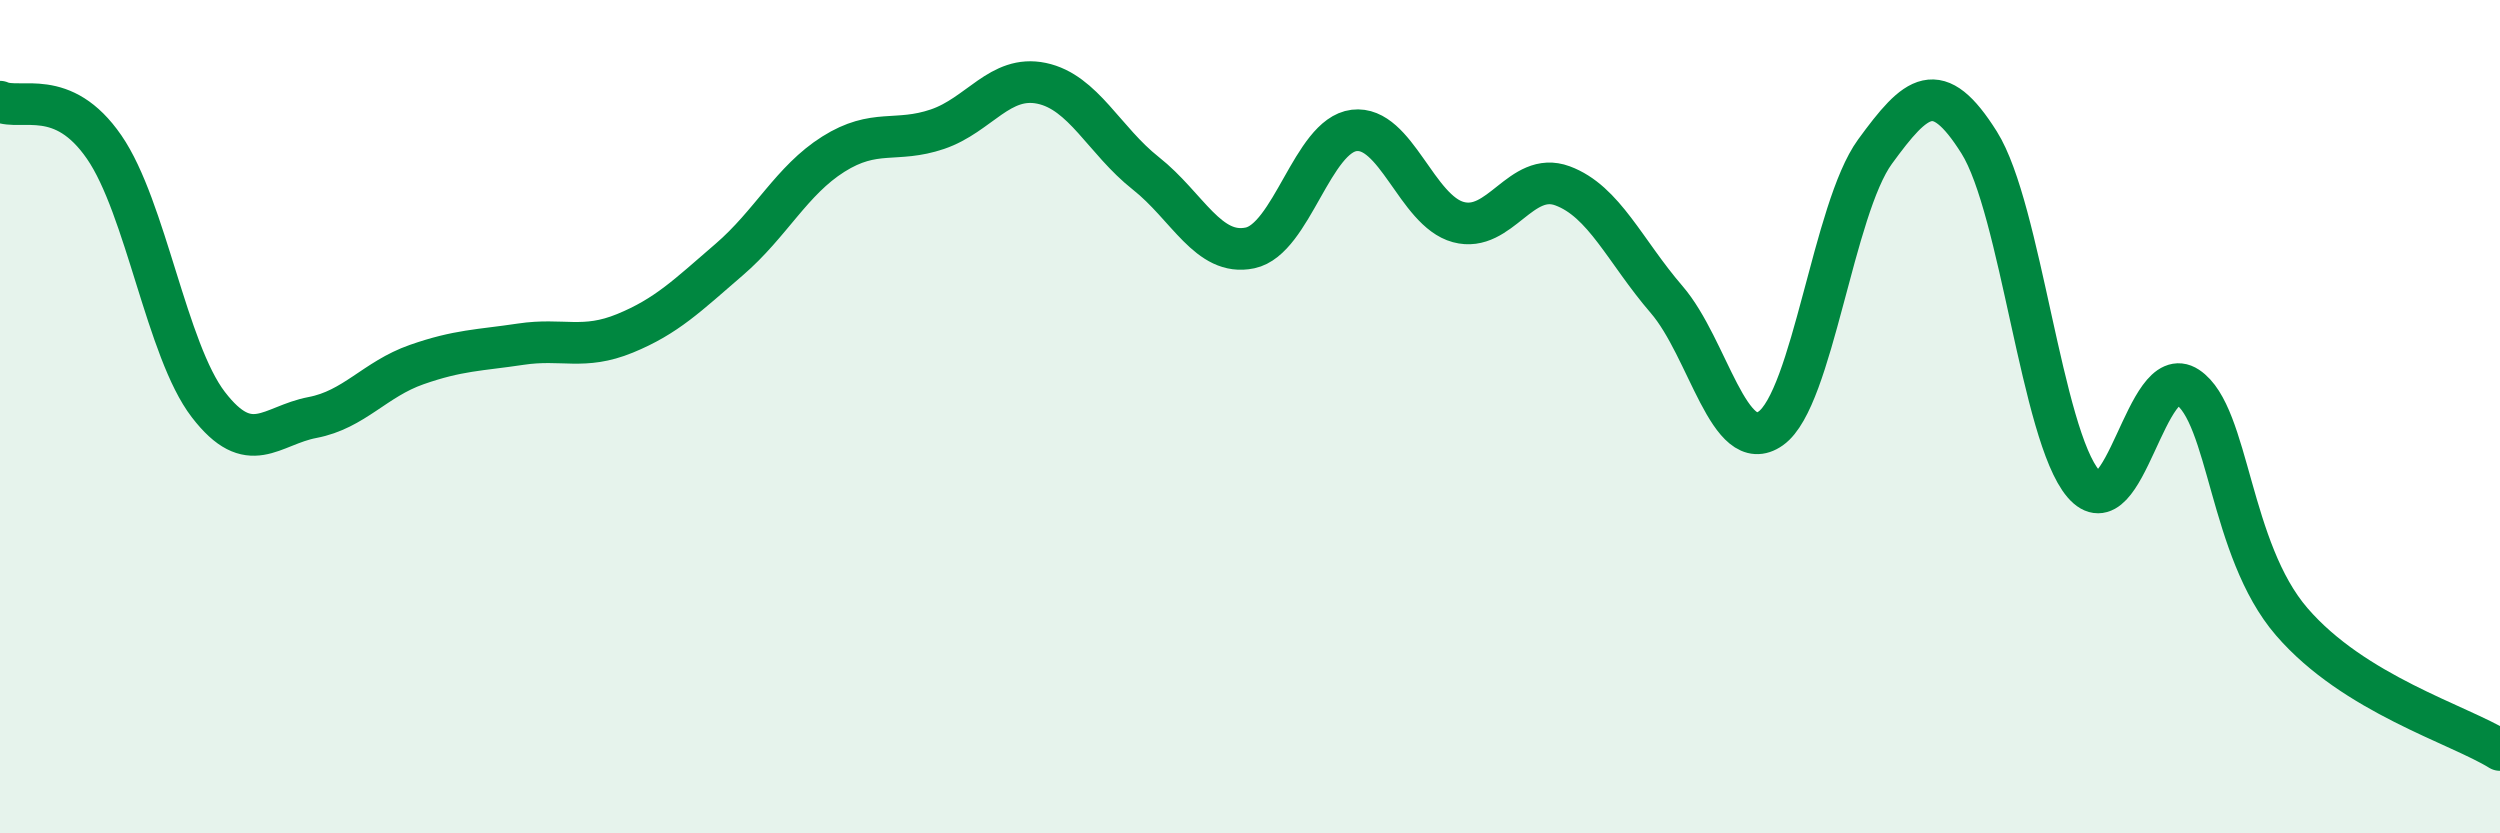
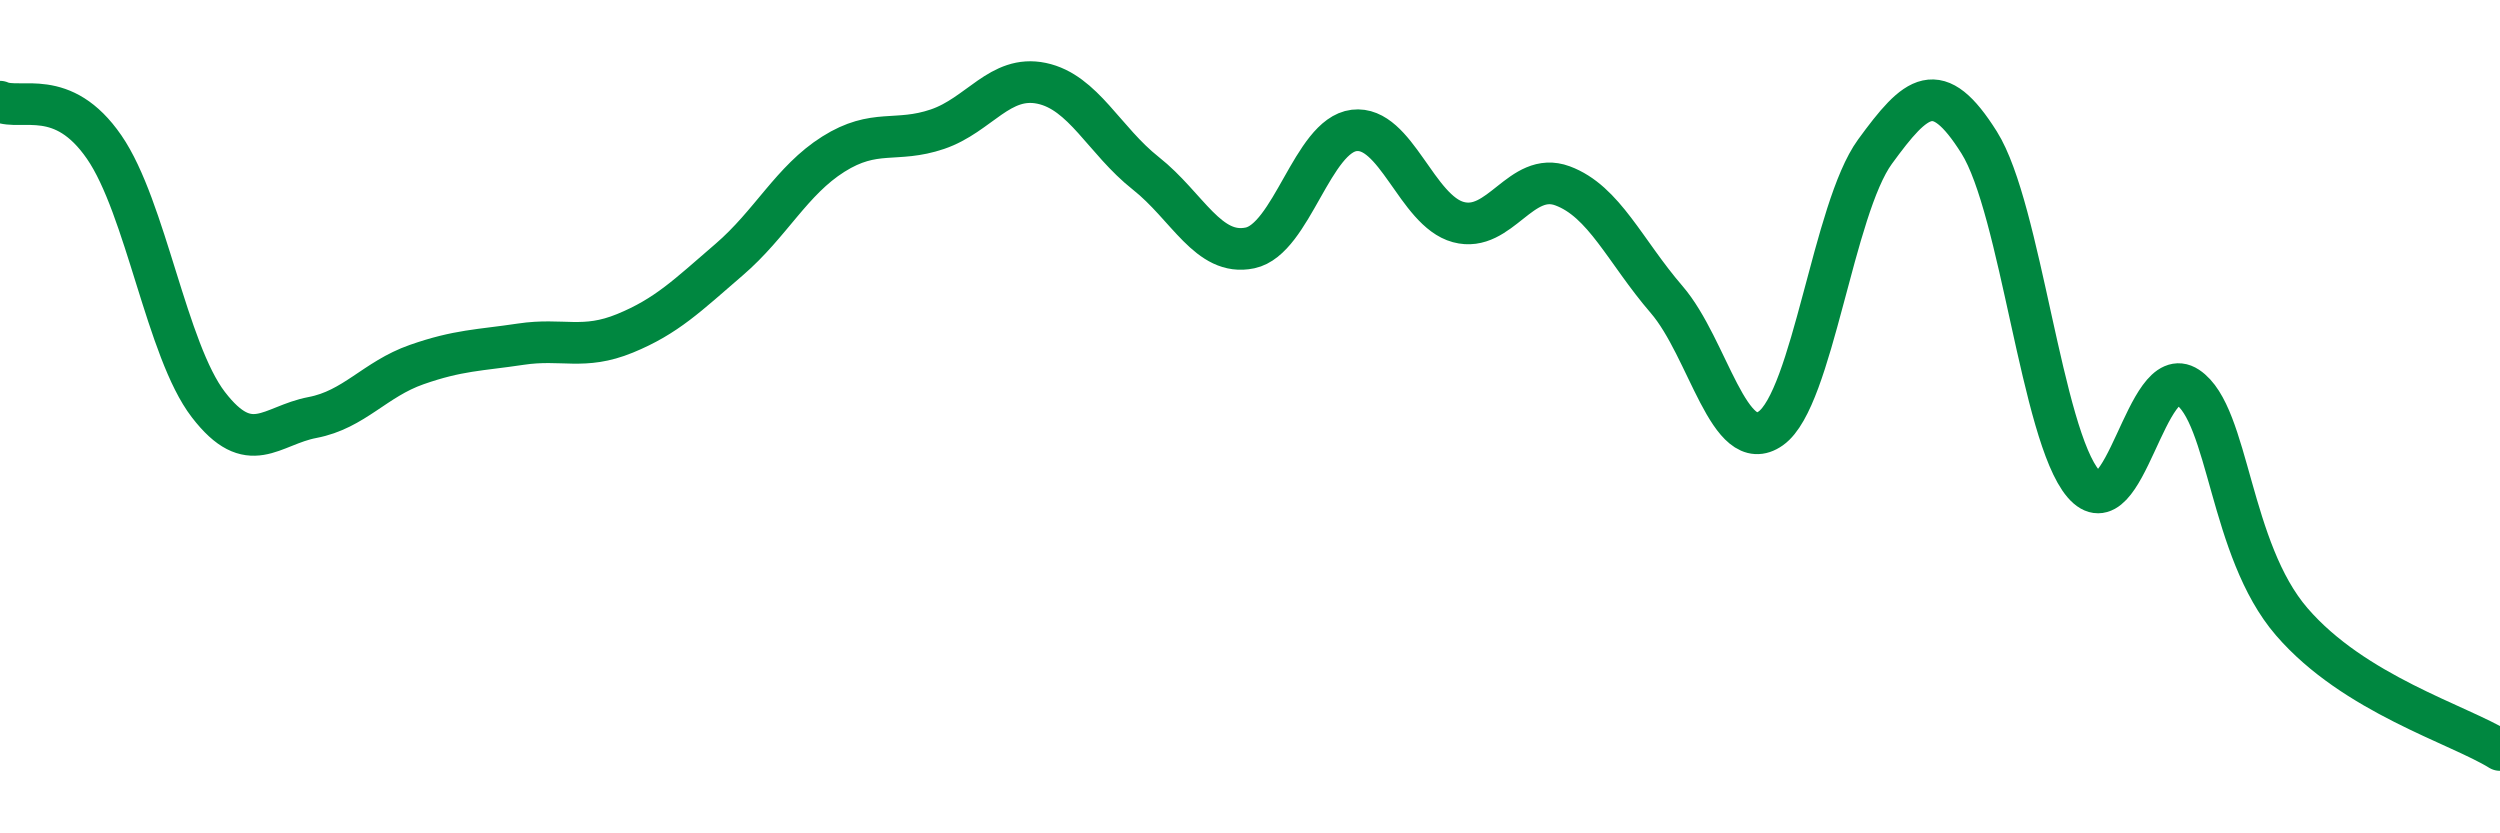
<svg xmlns="http://www.w3.org/2000/svg" width="60" height="20" viewBox="0 0 60 20">
-   <path d="M 0,2.44 C 0.5,2.66 1.5,2.08 2.5,3.53 C 3.5,4.98 4,8.41 5,9.71 C 6,11.01 6.5,10.21 7.5,10.02 C 8.5,9.83 9,9.1 10,8.75 C 11,8.4 11.5,8.41 12.5,8.26 C 13.5,8.11 14,8.41 15,8 C 16,7.59 16.5,7.09 17.5,6.23 C 18.5,5.37 19,4.33 20,3.7 C 21,3.07 21.5,3.44 22.5,3.1 C 23.5,2.76 24,1.79 25,2 C 26,2.21 26.5,3.37 27.5,4.16 C 28.5,4.95 29,6.16 30,5.95 C 31,5.74 31.5,3.25 32.5,3.13 C 33.5,3.01 34,5.06 35,5.33 C 36,5.6 36.5,4.09 37.5,4.46 C 38.5,4.83 39,6.03 40,7.19 C 41,8.35 41.5,10.99 42.5,10.28 C 43.5,9.57 44,5.01 45,3.64 C 46,2.27 46.5,1.83 47.5,3.42 C 48.5,5.01 49,10.44 50,11.61 C 51,12.78 51.5,8.63 52.5,9.29 C 53.5,9.95 53.5,13.18 55,14.92 C 56.5,16.66 59,17.38 60,18L60 20L0 20Z" fill="#008740" opacity="0.1" stroke-linecap="round" stroke-linejoin="round" />
  <path d="M 0,2.44 C 0.5,2.66 1.5,2.08 2.5,3.53 C 3.5,4.98 4,8.41 5,9.71 C 6,11.01 6.5,10.21 7.5,10.02 C 8.5,9.83 9,9.1 10,8.75 C 11,8.4 11.5,8.41 12.5,8.26 C 13.5,8.11 14,8.41 15,8 C 16,7.59 16.5,7.09 17.5,6.23 C 18.5,5.37 19,4.33 20,3.7 C 21,3.07 21.5,3.44 22.5,3.1 C 23.5,2.76 24,1.79 25,2 C 26,2.21 26.5,3.37 27.5,4.16 C 28.5,4.95 29,6.16 30,5.95 C 31,5.74 31.5,3.25 32.5,3.13 C 33.5,3.01 34,5.06 35,5.33 C 36,5.6 36.5,4.09 37.5,4.46 C 38.5,4.83 39,6.03 40,7.19 C 41,8.35 41.5,10.99 42.5,10.28 C 43.5,9.57 44,5.01 45,3.64 C 46,2.27 46.5,1.83 47.5,3.42 C 48.5,5.01 49,10.44 50,11.61 C 51,12.78 51.5,8.63 52.5,9.29 C 53.5,9.95 53.5,13.18 55,14.92 C 56.5,16.66 59,17.38 60,18" stroke="#008740" stroke-width="1" fill="none" stroke-linecap="round" stroke-linejoin="round" />
</svg>